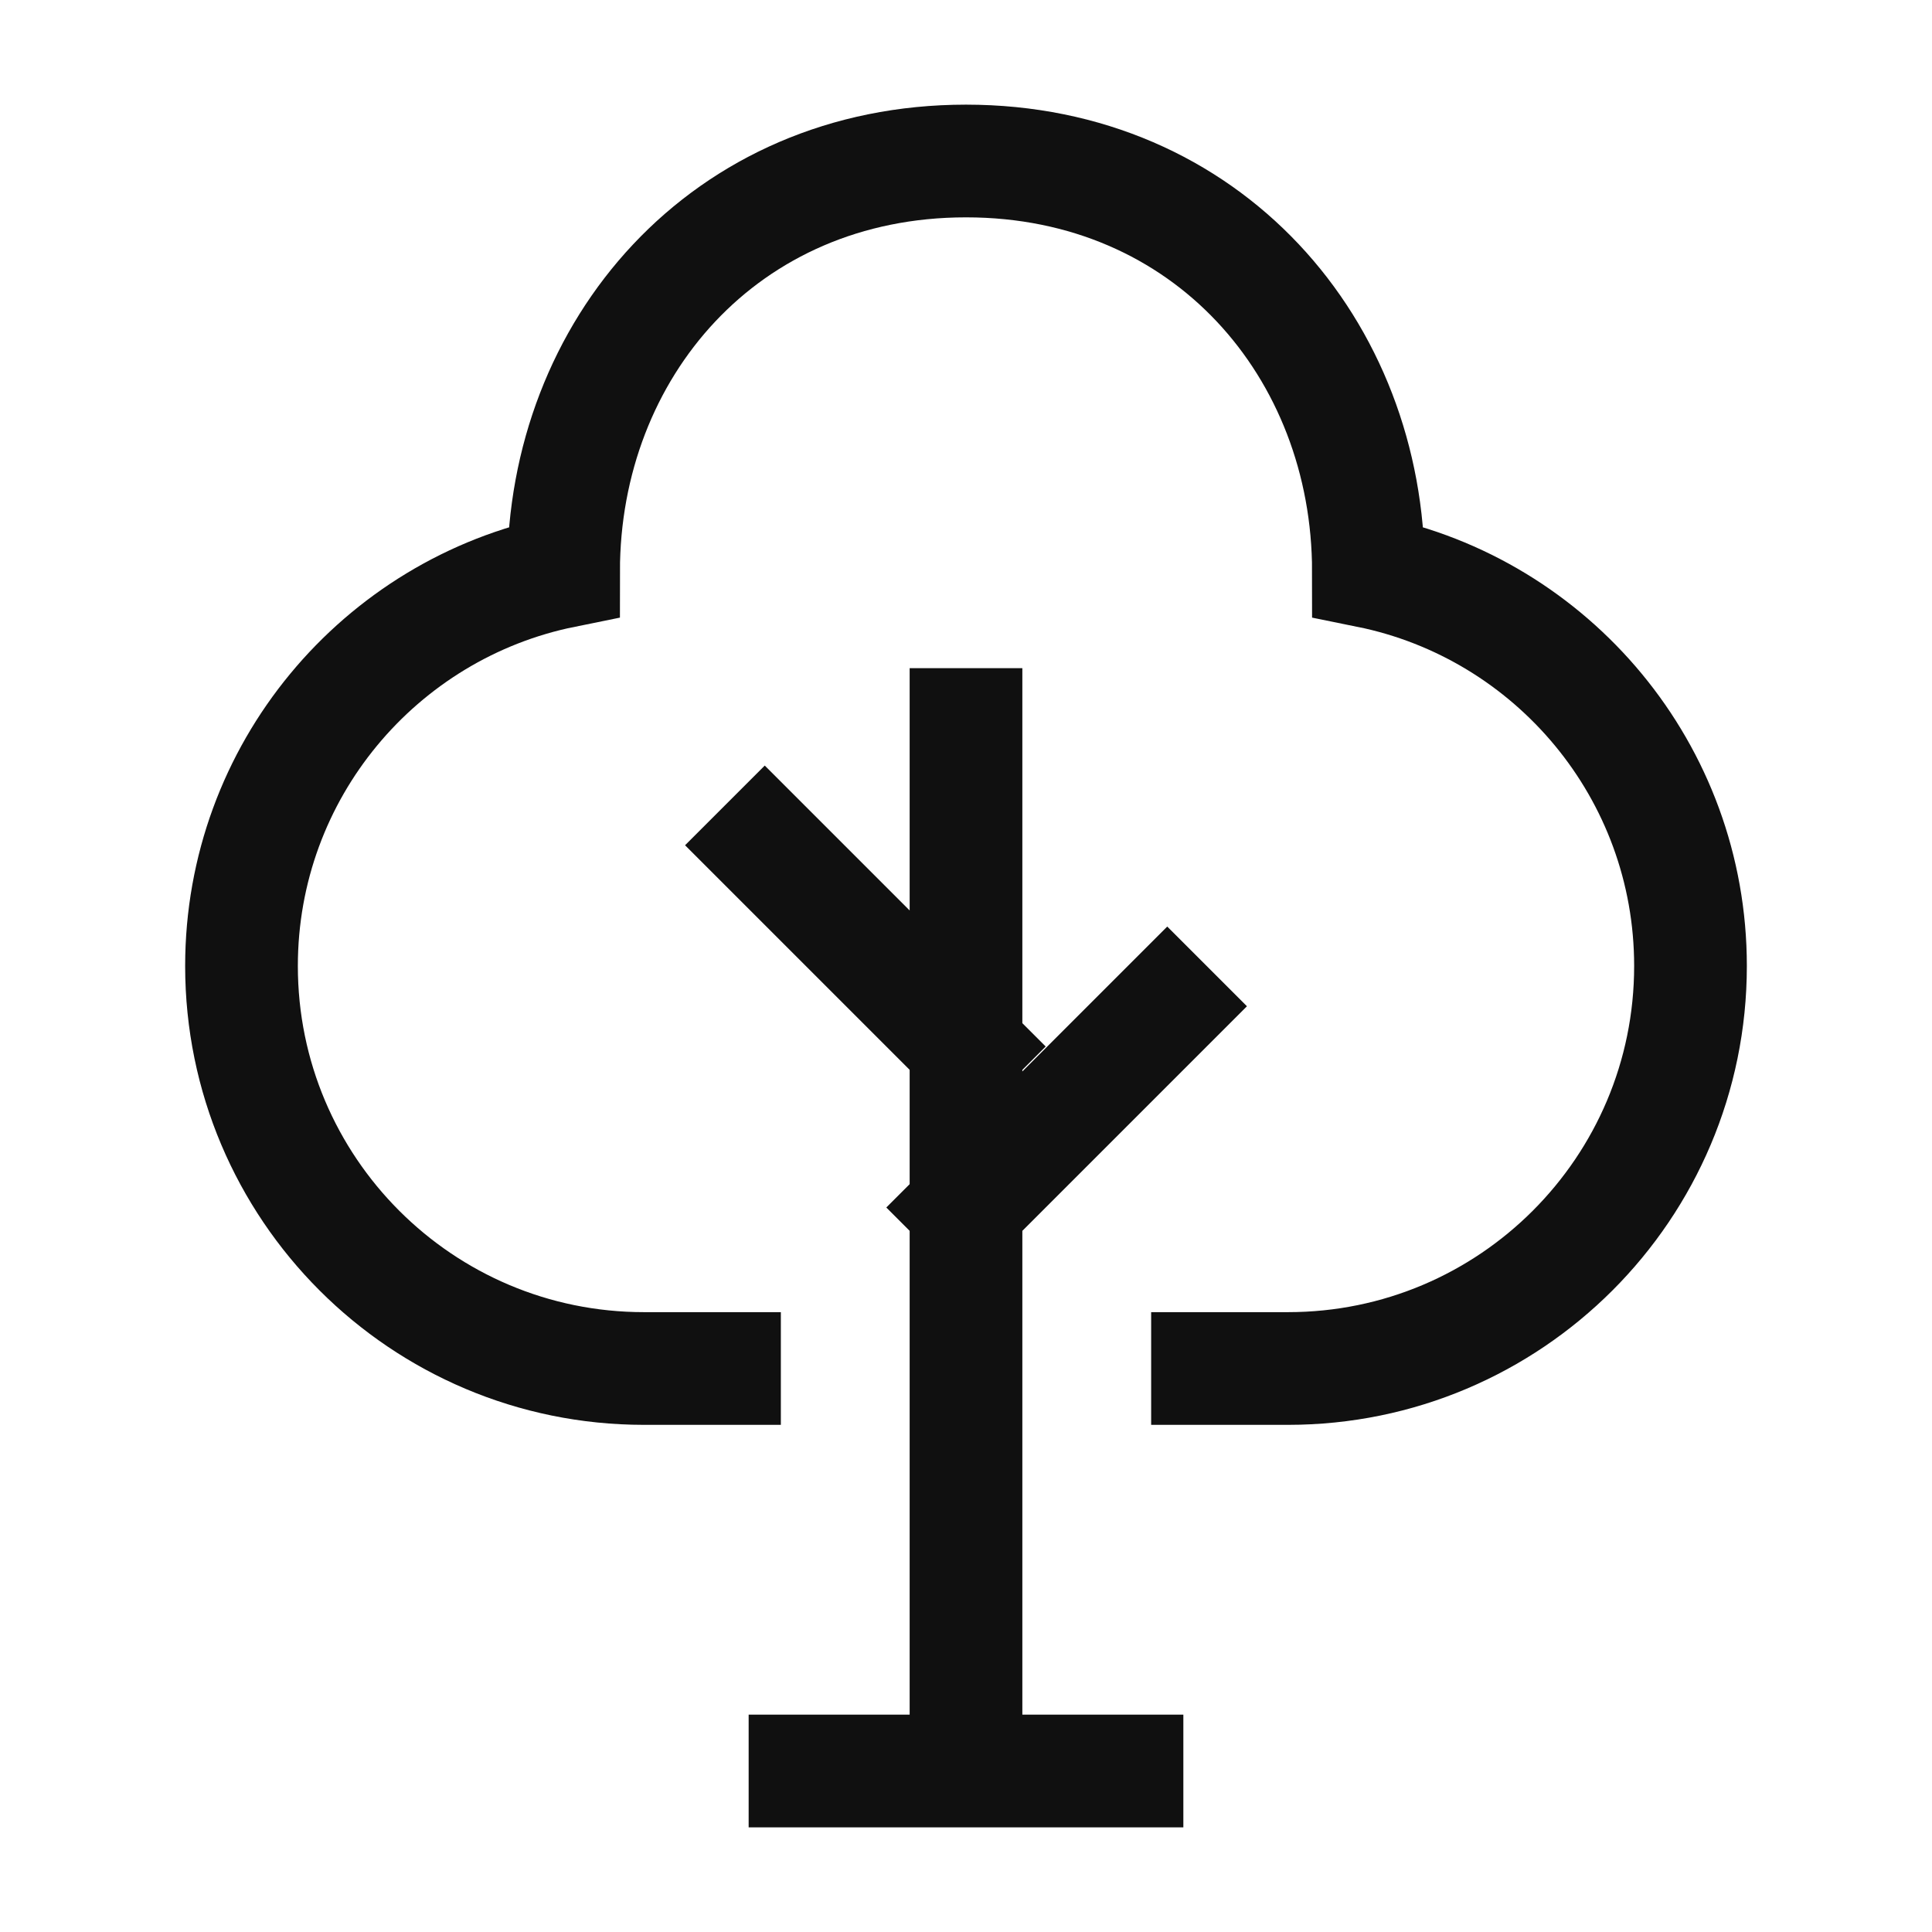
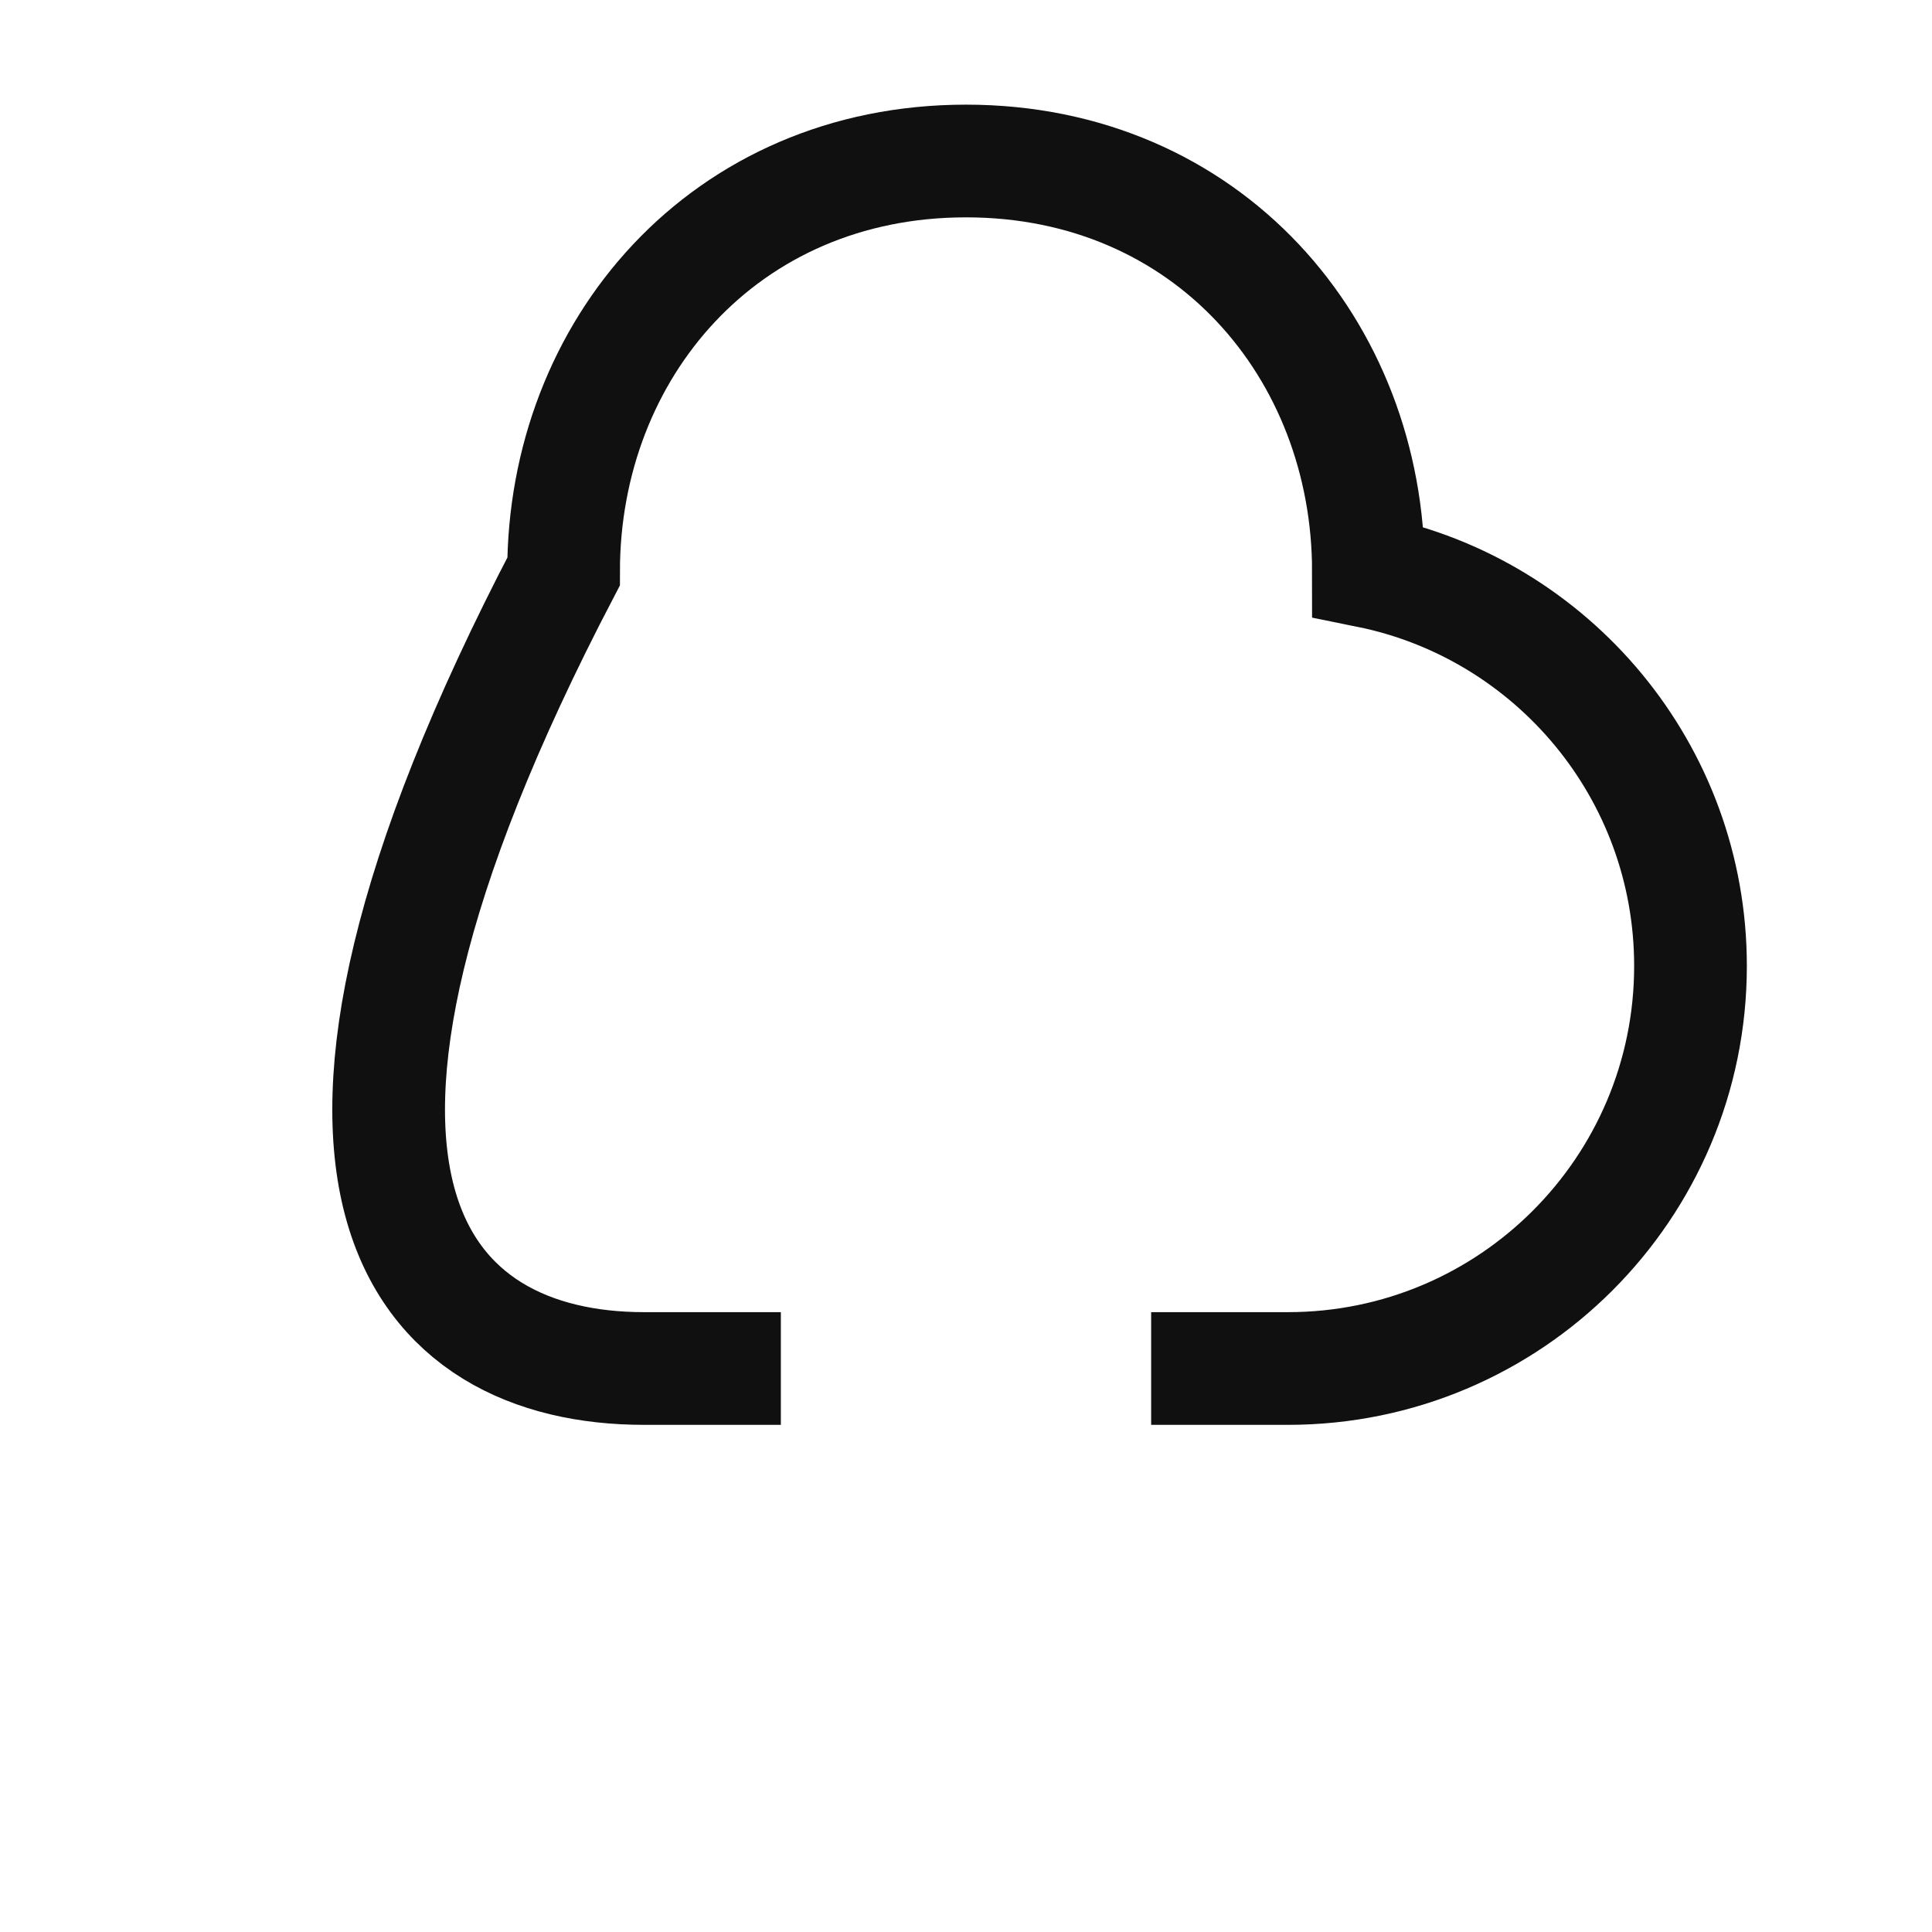
<svg xmlns="http://www.w3.org/2000/svg" width="24" height="24" viewBox="0 0 24 24" fill="none">
-   <path d="M15 17H16C18.761 17 21 14.761 21 12C21 9.581 19.282 7.563 16.999 7.1C16.999 4.338 15 2 12 2C9 2 7.001 4.338 7.001 7.1C4.718 7.563 3 9.581 3 12C3 14.761 5.239 17 8 17H9" stroke="#101010" stroke-width="1.4" stroke-linecap="square" />
-   <path d="M10 22H12M12 22H14M12 22V15M12 15L14.5 12.5M12 15V13M12 13V9M12 13L9.5 10.5" stroke="#101010" stroke-width="1.4" stroke-linecap="square" />
+   <path d="M15 17H16C18.761 17 21 14.761 21 12C21 9.581 19.282 7.563 16.999 7.1C16.999 4.338 15 2 12 2C9 2 7.001 4.338 7.001 7.1C3 14.761 5.239 17 8 17H9" stroke="#101010" stroke-width="1.4" stroke-linecap="square" />
</svg>